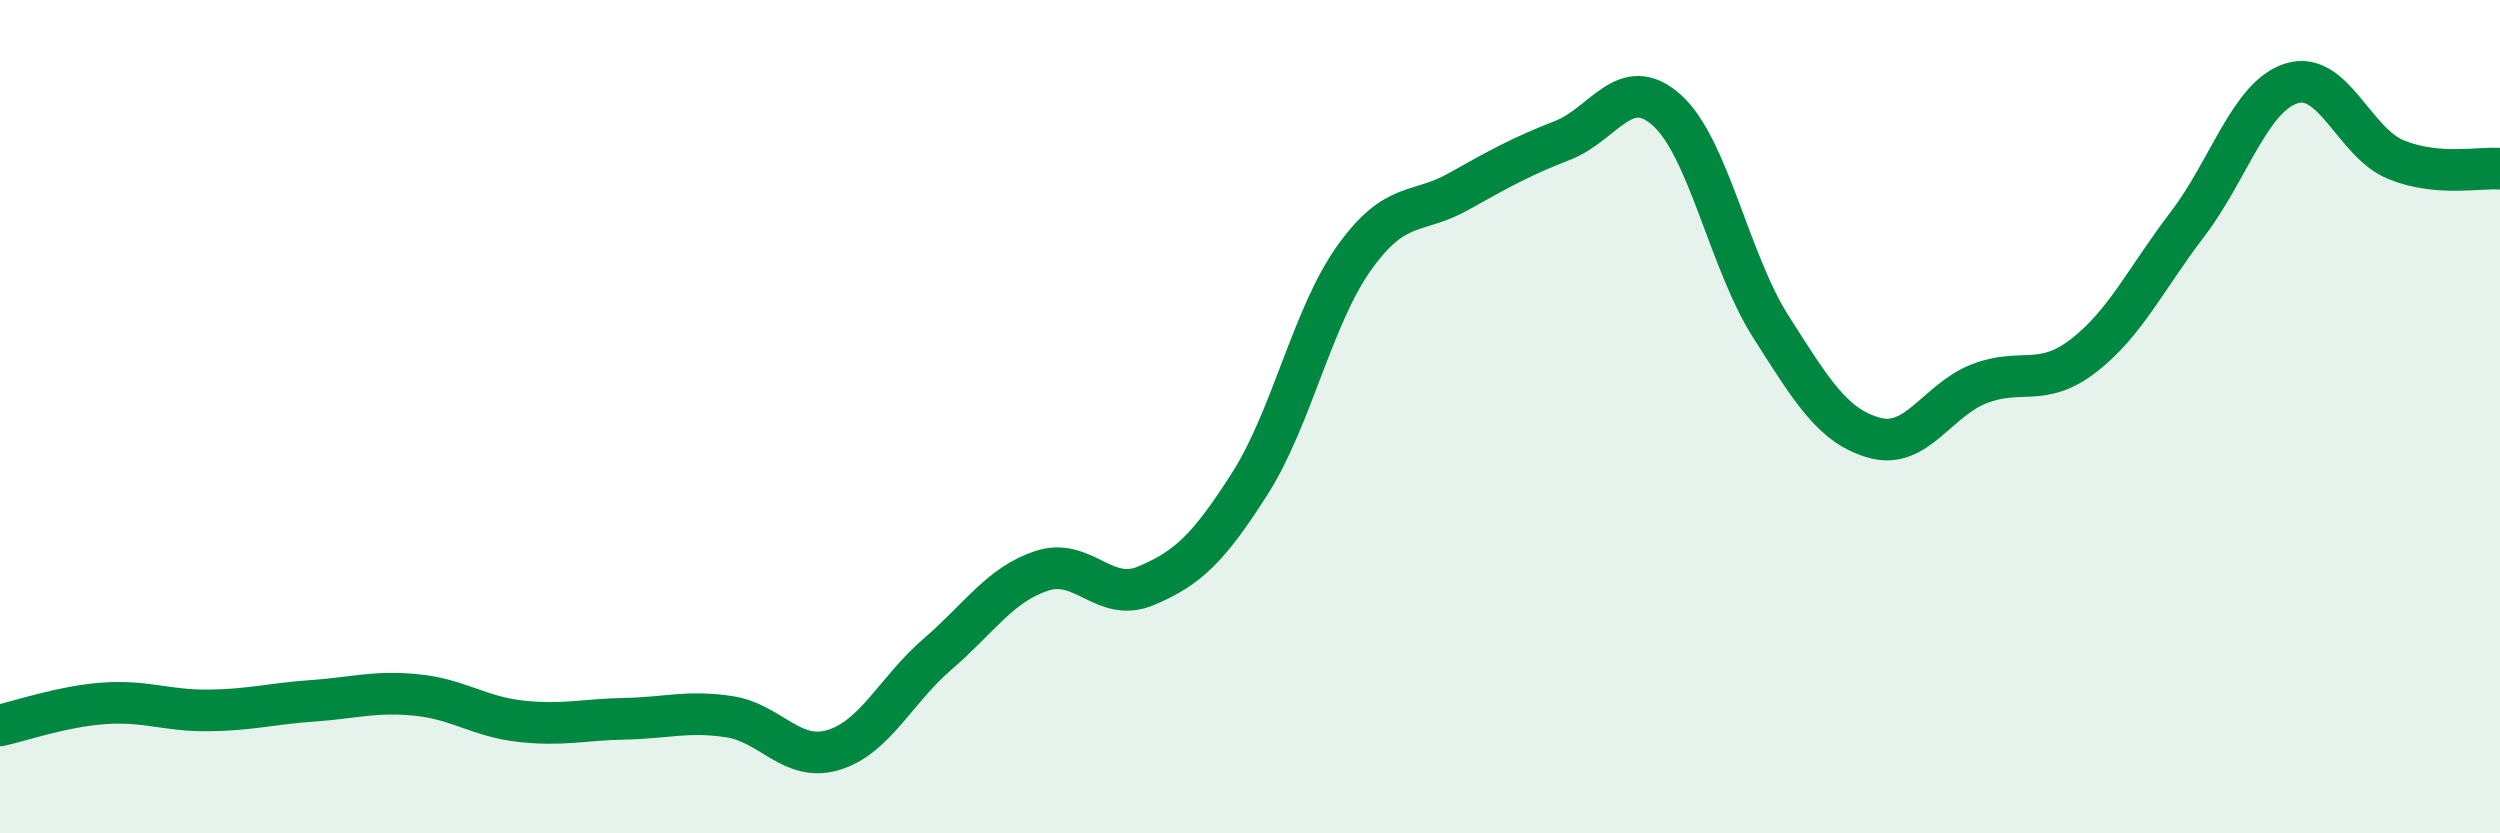
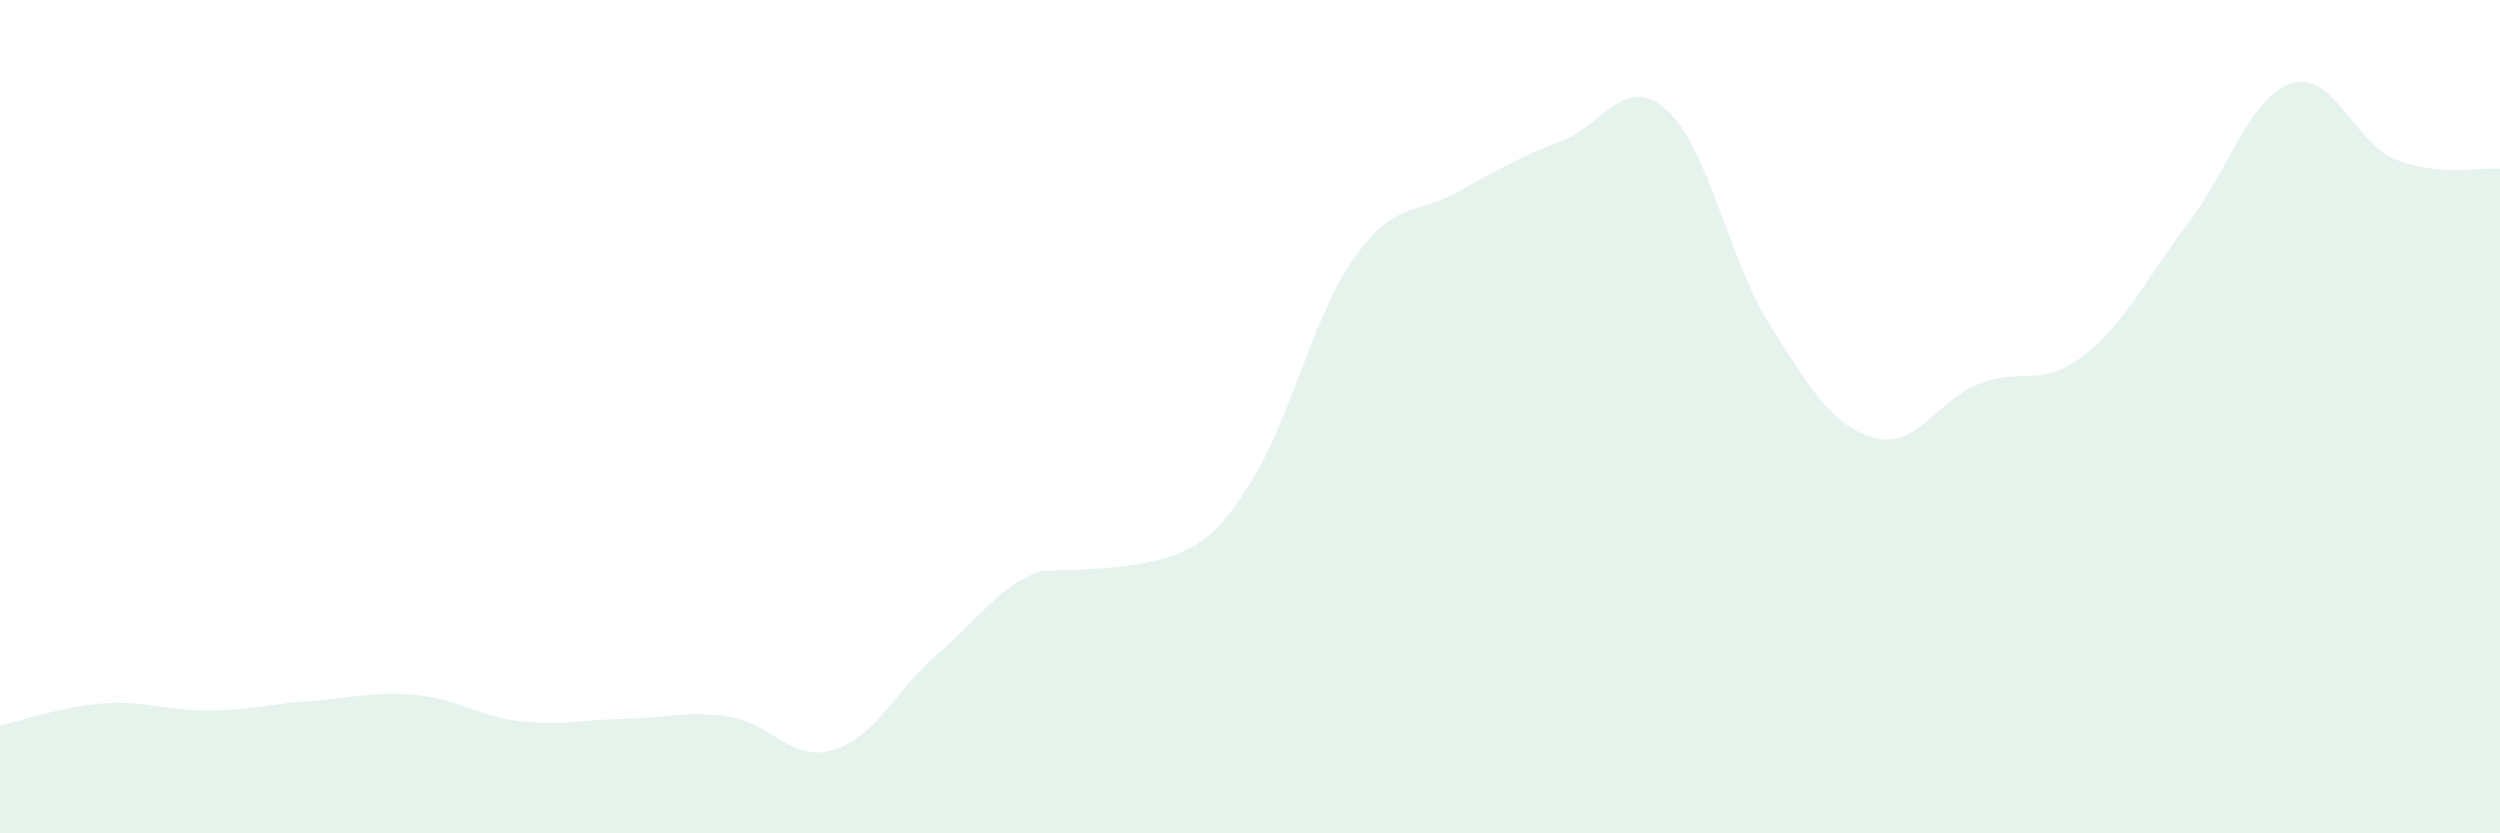
<svg xmlns="http://www.w3.org/2000/svg" width="60" height="20" viewBox="0 0 60 20">
-   <path d="M 0,17.41 C 0.5,17.3 1.5,16.95 2.5,16.88 C 3.5,16.81 4,17.06 5,17.05 C 6,17.04 6.5,16.89 7.5,16.82 C 8.5,16.75 9,16.58 10,16.68 C 11,16.78 11.5,17.2 12.5,17.31 C 13.5,17.42 14,17.27 15,17.25 C 16,17.23 16.5,17.05 17.5,17.2 C 18.5,17.35 19,18.3 20,18 C 21,17.7 21.5,16.56 22.5,15.7 C 23.5,14.84 24,14.03 25,13.7 C 26,13.37 26.5,14.48 27.5,14.06 C 28.5,13.64 29,13.17 30,11.6 C 31,10.03 31.5,7.59 32.5,6.19 C 33.5,4.79 34,5.16 35,4.6 C 36,4.04 36.5,3.76 37.5,3.37 C 38.5,2.98 39,1.75 40,2.64 C 41,3.53 41.5,6.27 42.5,7.84 C 43.5,9.41 44,10.24 45,10.51 C 46,10.78 46.5,9.6 47.5,9.21 C 48.5,8.82 49,9.31 50,8.54 C 51,7.77 51.5,6.69 52.5,5.38 C 53.5,4.07 54,2.31 55,2 C 56,1.69 56.5,3.42 57.5,3.83 C 58.5,4.24 59.5,4.01 60,4.05L60 20L0 20Z" fill="#008740" opacity="0.1" stroke-linecap="round" stroke-linejoin="round" />
-   <path d="M 0,17.41 C 0.5,17.3 1.5,16.95 2.5,16.88 C 3.5,16.81 4,17.06 5,17.05 C 6,17.04 6.5,16.89 7.5,16.82 C 8.5,16.75 9,16.58 10,16.68 C 11,16.78 11.5,17.2 12.5,17.31 C 13.5,17.42 14,17.27 15,17.25 C 16,17.23 16.5,17.05 17.5,17.2 C 18.5,17.35 19,18.3 20,18 C 21,17.7 21.5,16.56 22.5,15.7 C 23.5,14.84 24,14.03 25,13.7 C 26,13.37 26.5,14.48 27.5,14.06 C 28.5,13.64 29,13.17 30,11.6 C 31,10.03 31.5,7.59 32.5,6.19 C 33.5,4.79 34,5.16 35,4.6 C 36,4.04 36.5,3.76 37.5,3.37 C 38.5,2.98 39,1.75 40,2.64 C 41,3.53 41.5,6.27 42.5,7.84 C 43.5,9.41 44,10.24 45,10.51 C 46,10.78 46.5,9.6 47.5,9.21 C 48.5,8.82 49,9.31 50,8.54 C 51,7.77 51.5,6.69 52.5,5.38 C 53.5,4.07 54,2.31 55,2 C 56,1.69 56.5,3.42 57.5,3.83 C 58.5,4.24 59.5,4.01 60,4.05" stroke="#008740" stroke-width="1" fill="none" stroke-linecap="round" stroke-linejoin="round" />
+   <path d="M 0,17.41 C 0.5,17.3 1.5,16.95 2.5,16.88 C 3.5,16.81 4,17.06 5,17.05 C 6,17.04 6.5,16.89 7.5,16.82 C 8.5,16.75 9,16.58 10,16.68 C 11,16.78 11.5,17.2 12.5,17.31 C 13.5,17.42 14,17.27 15,17.25 C 16,17.23 16.5,17.05 17.5,17.2 C 18.5,17.35 19,18.3 20,18 C 21,17.7 21.5,16.56 22.5,15.7 C 23.5,14.84 24,14.03 25,13.7 C 28.5,13.64 29,13.17 30,11.6 C 31,10.03 31.5,7.59 32.5,6.19 C 33.5,4.79 34,5.16 35,4.6 C 36,4.04 36.5,3.76 37.5,3.37 C 38.5,2.98 39,1.75 40,2.64 C 41,3.53 41.5,6.27 42.5,7.84 C 43.5,9.41 44,10.24 45,10.51 C 46,10.78 46.5,9.6 47.5,9.21 C 48.5,8.82 49,9.31 50,8.54 C 51,7.77 51.5,6.69 52.5,5.38 C 53.5,4.07 54,2.31 55,2 C 56,1.69 56.5,3.42 57.5,3.83 C 58.5,4.24 59.5,4.01 60,4.05L60 20L0 20Z" fill="#008740" opacity="0.1" stroke-linecap="round" stroke-linejoin="round" />
</svg>